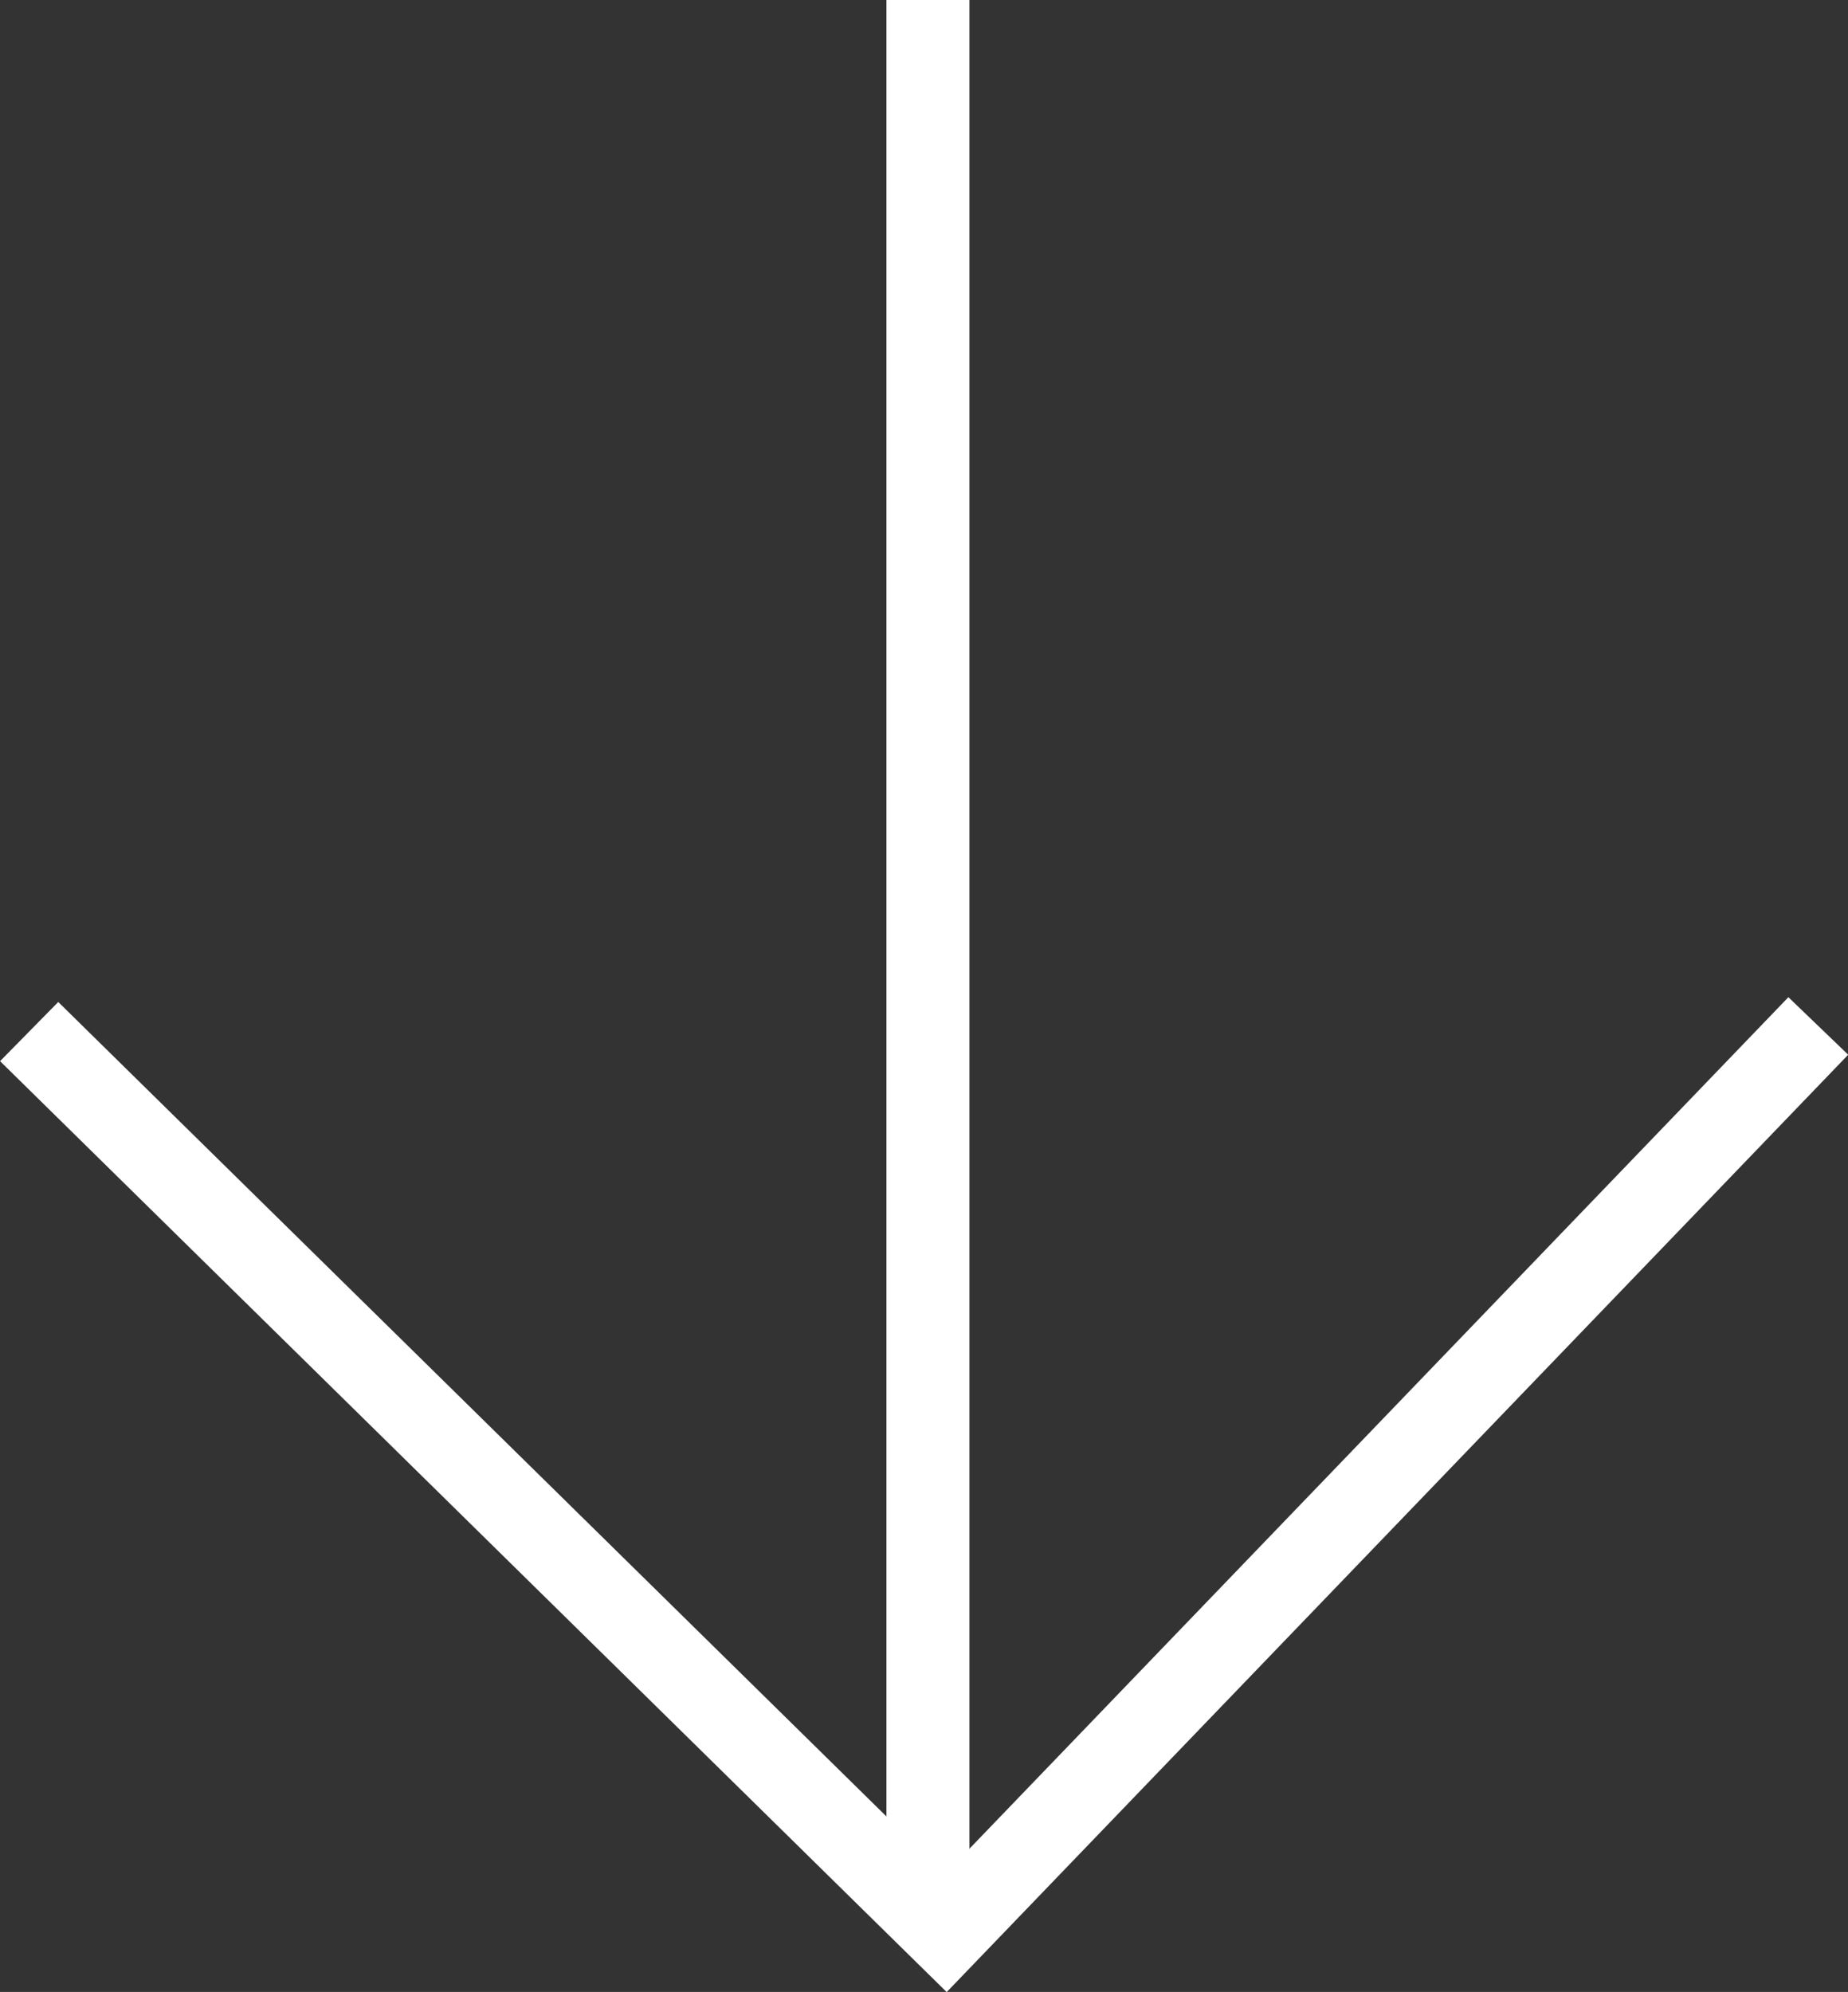
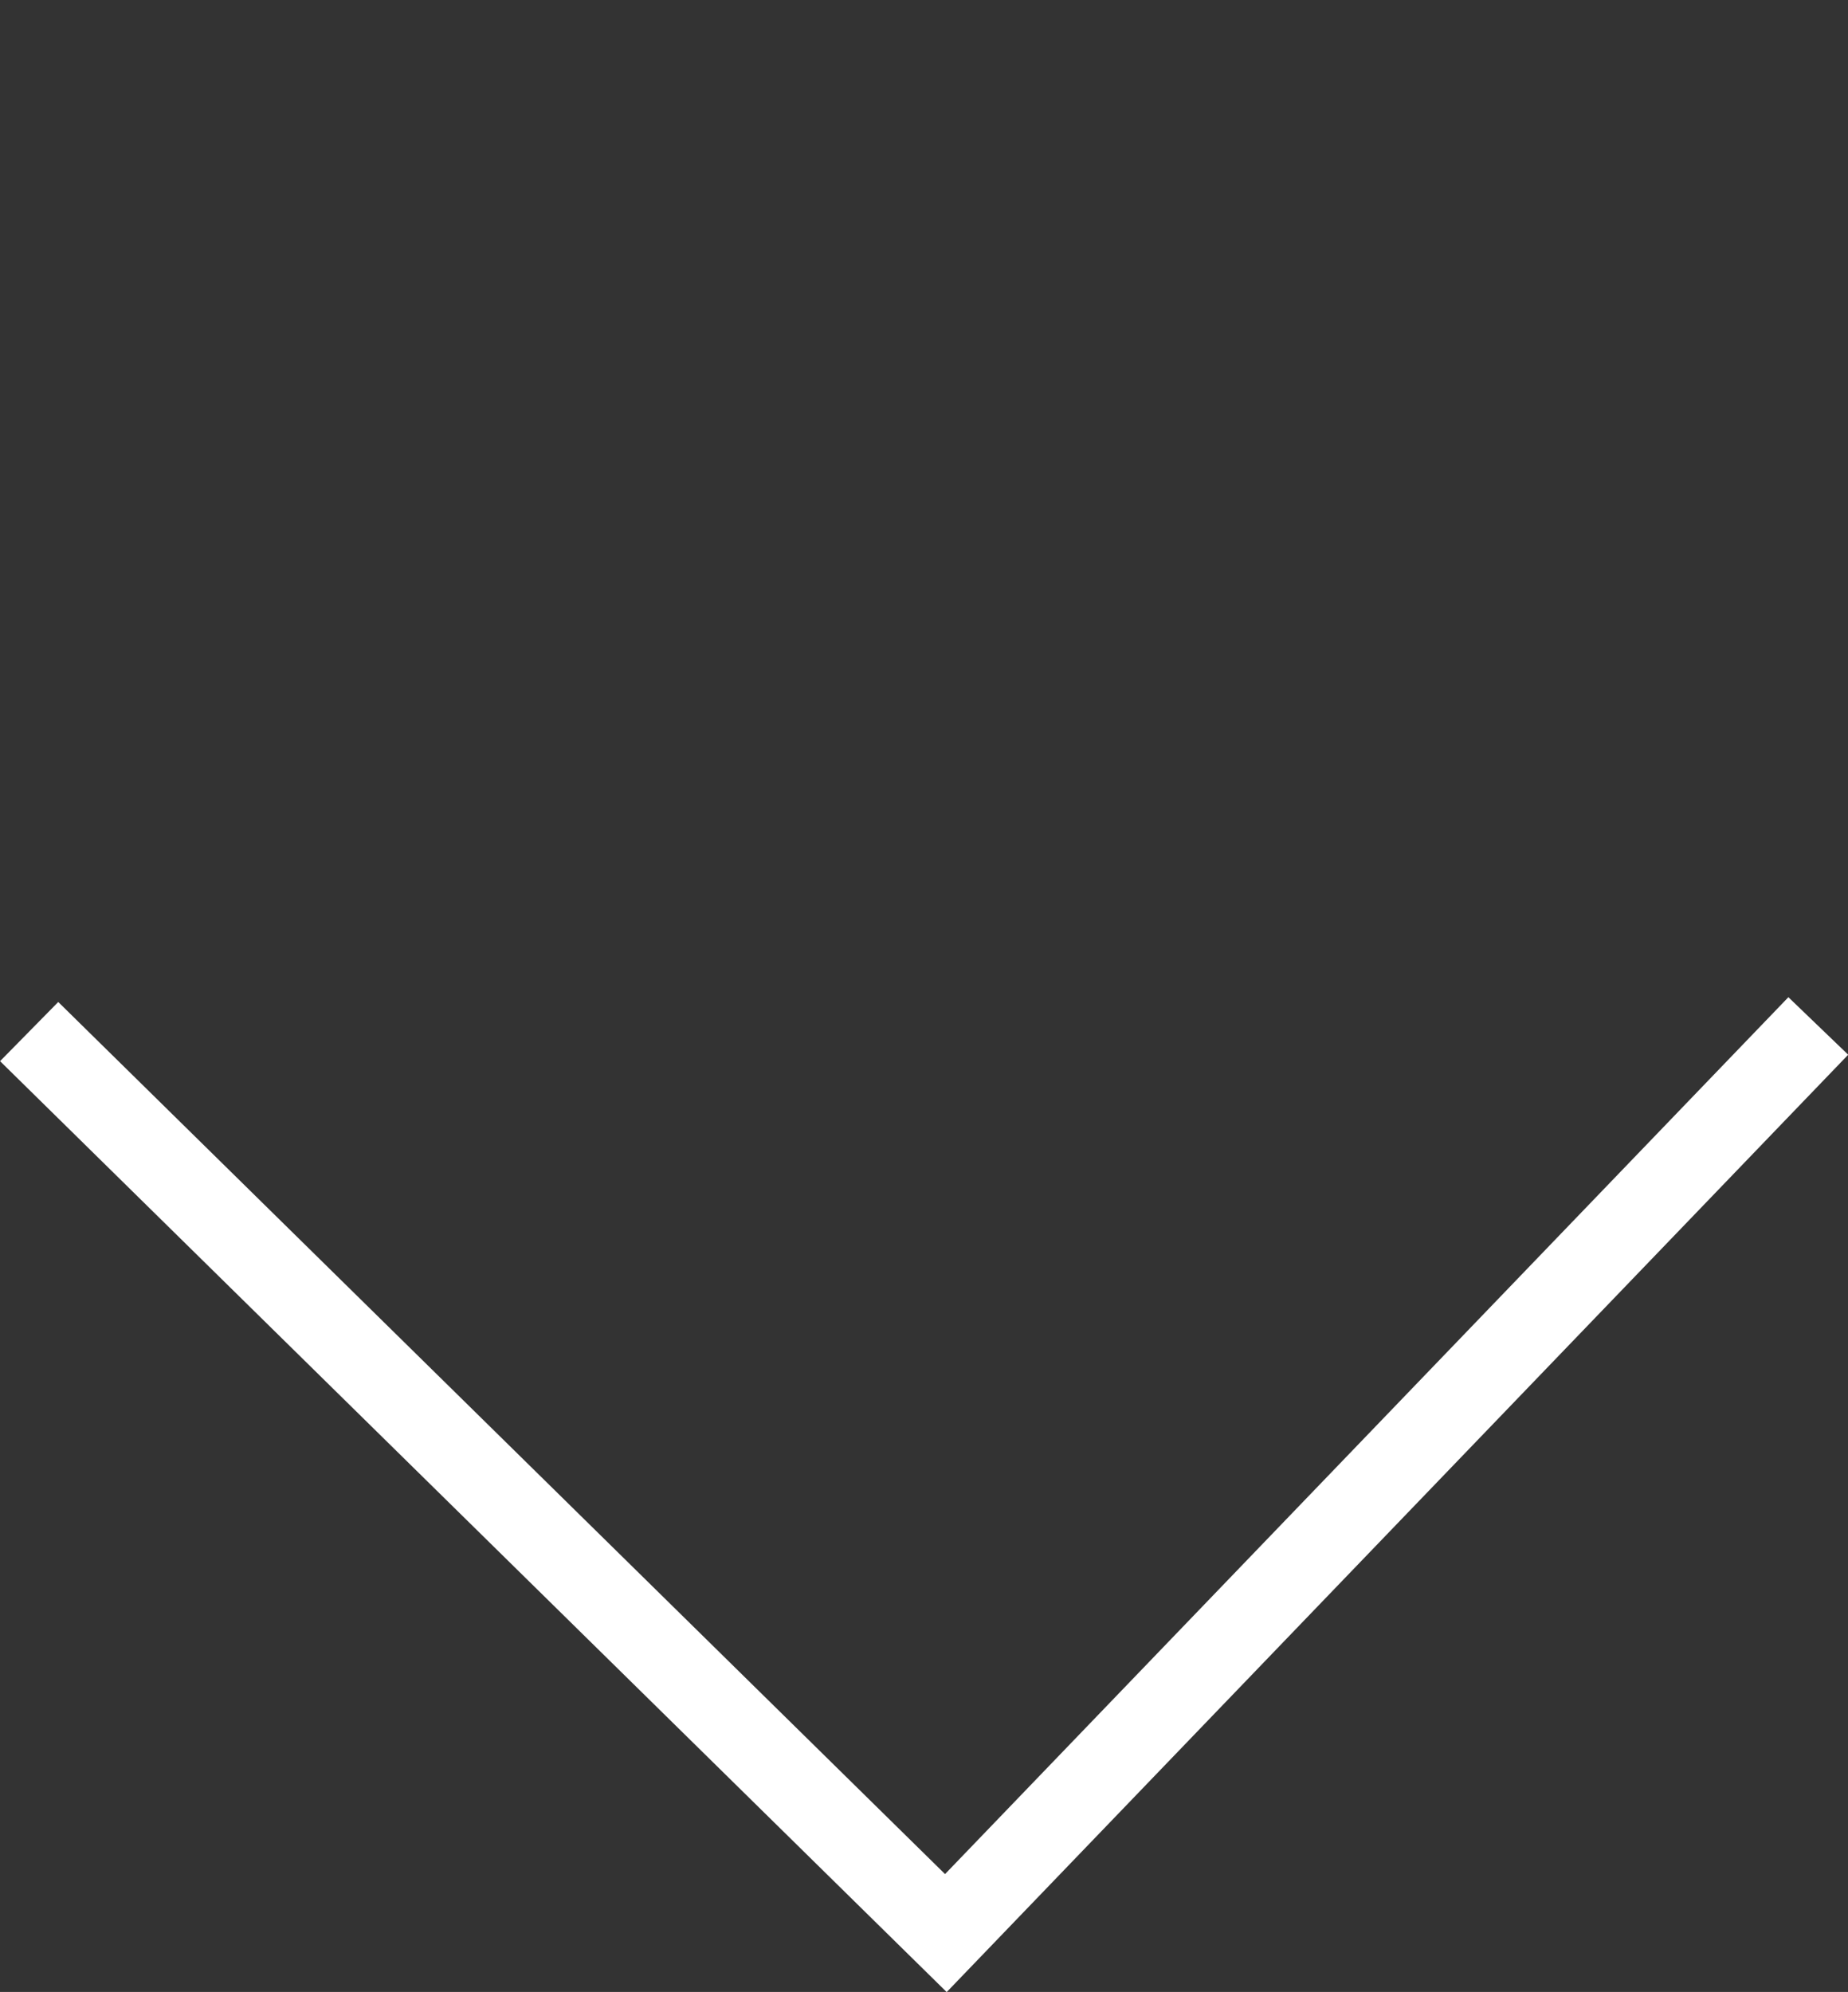
<svg xmlns="http://www.w3.org/2000/svg" id="_Слой_2" data-name="Слой 2" viewBox="0 0 32.96 35.53">
  <rect x="0" y="0" width="32.96" height="35.53" fill="#333333" stroke="none" />
  <defs>
    <style> .cls-1 { fill: none; stroke: #fff; stroke-miterlimit: 10; stroke-width: 1.48px; } </style>
  </defs>
  <g id="_Слой_1-2" data-name="Слой 1">
    <g>
      <polyline class="cls-1" points="32.43 18.3 16.87 34.48 .52 18.4" />
-       <line class="cls-1" x1="16.55" y1="34" x2="16.55" />
    </g>
  </g>
</svg>